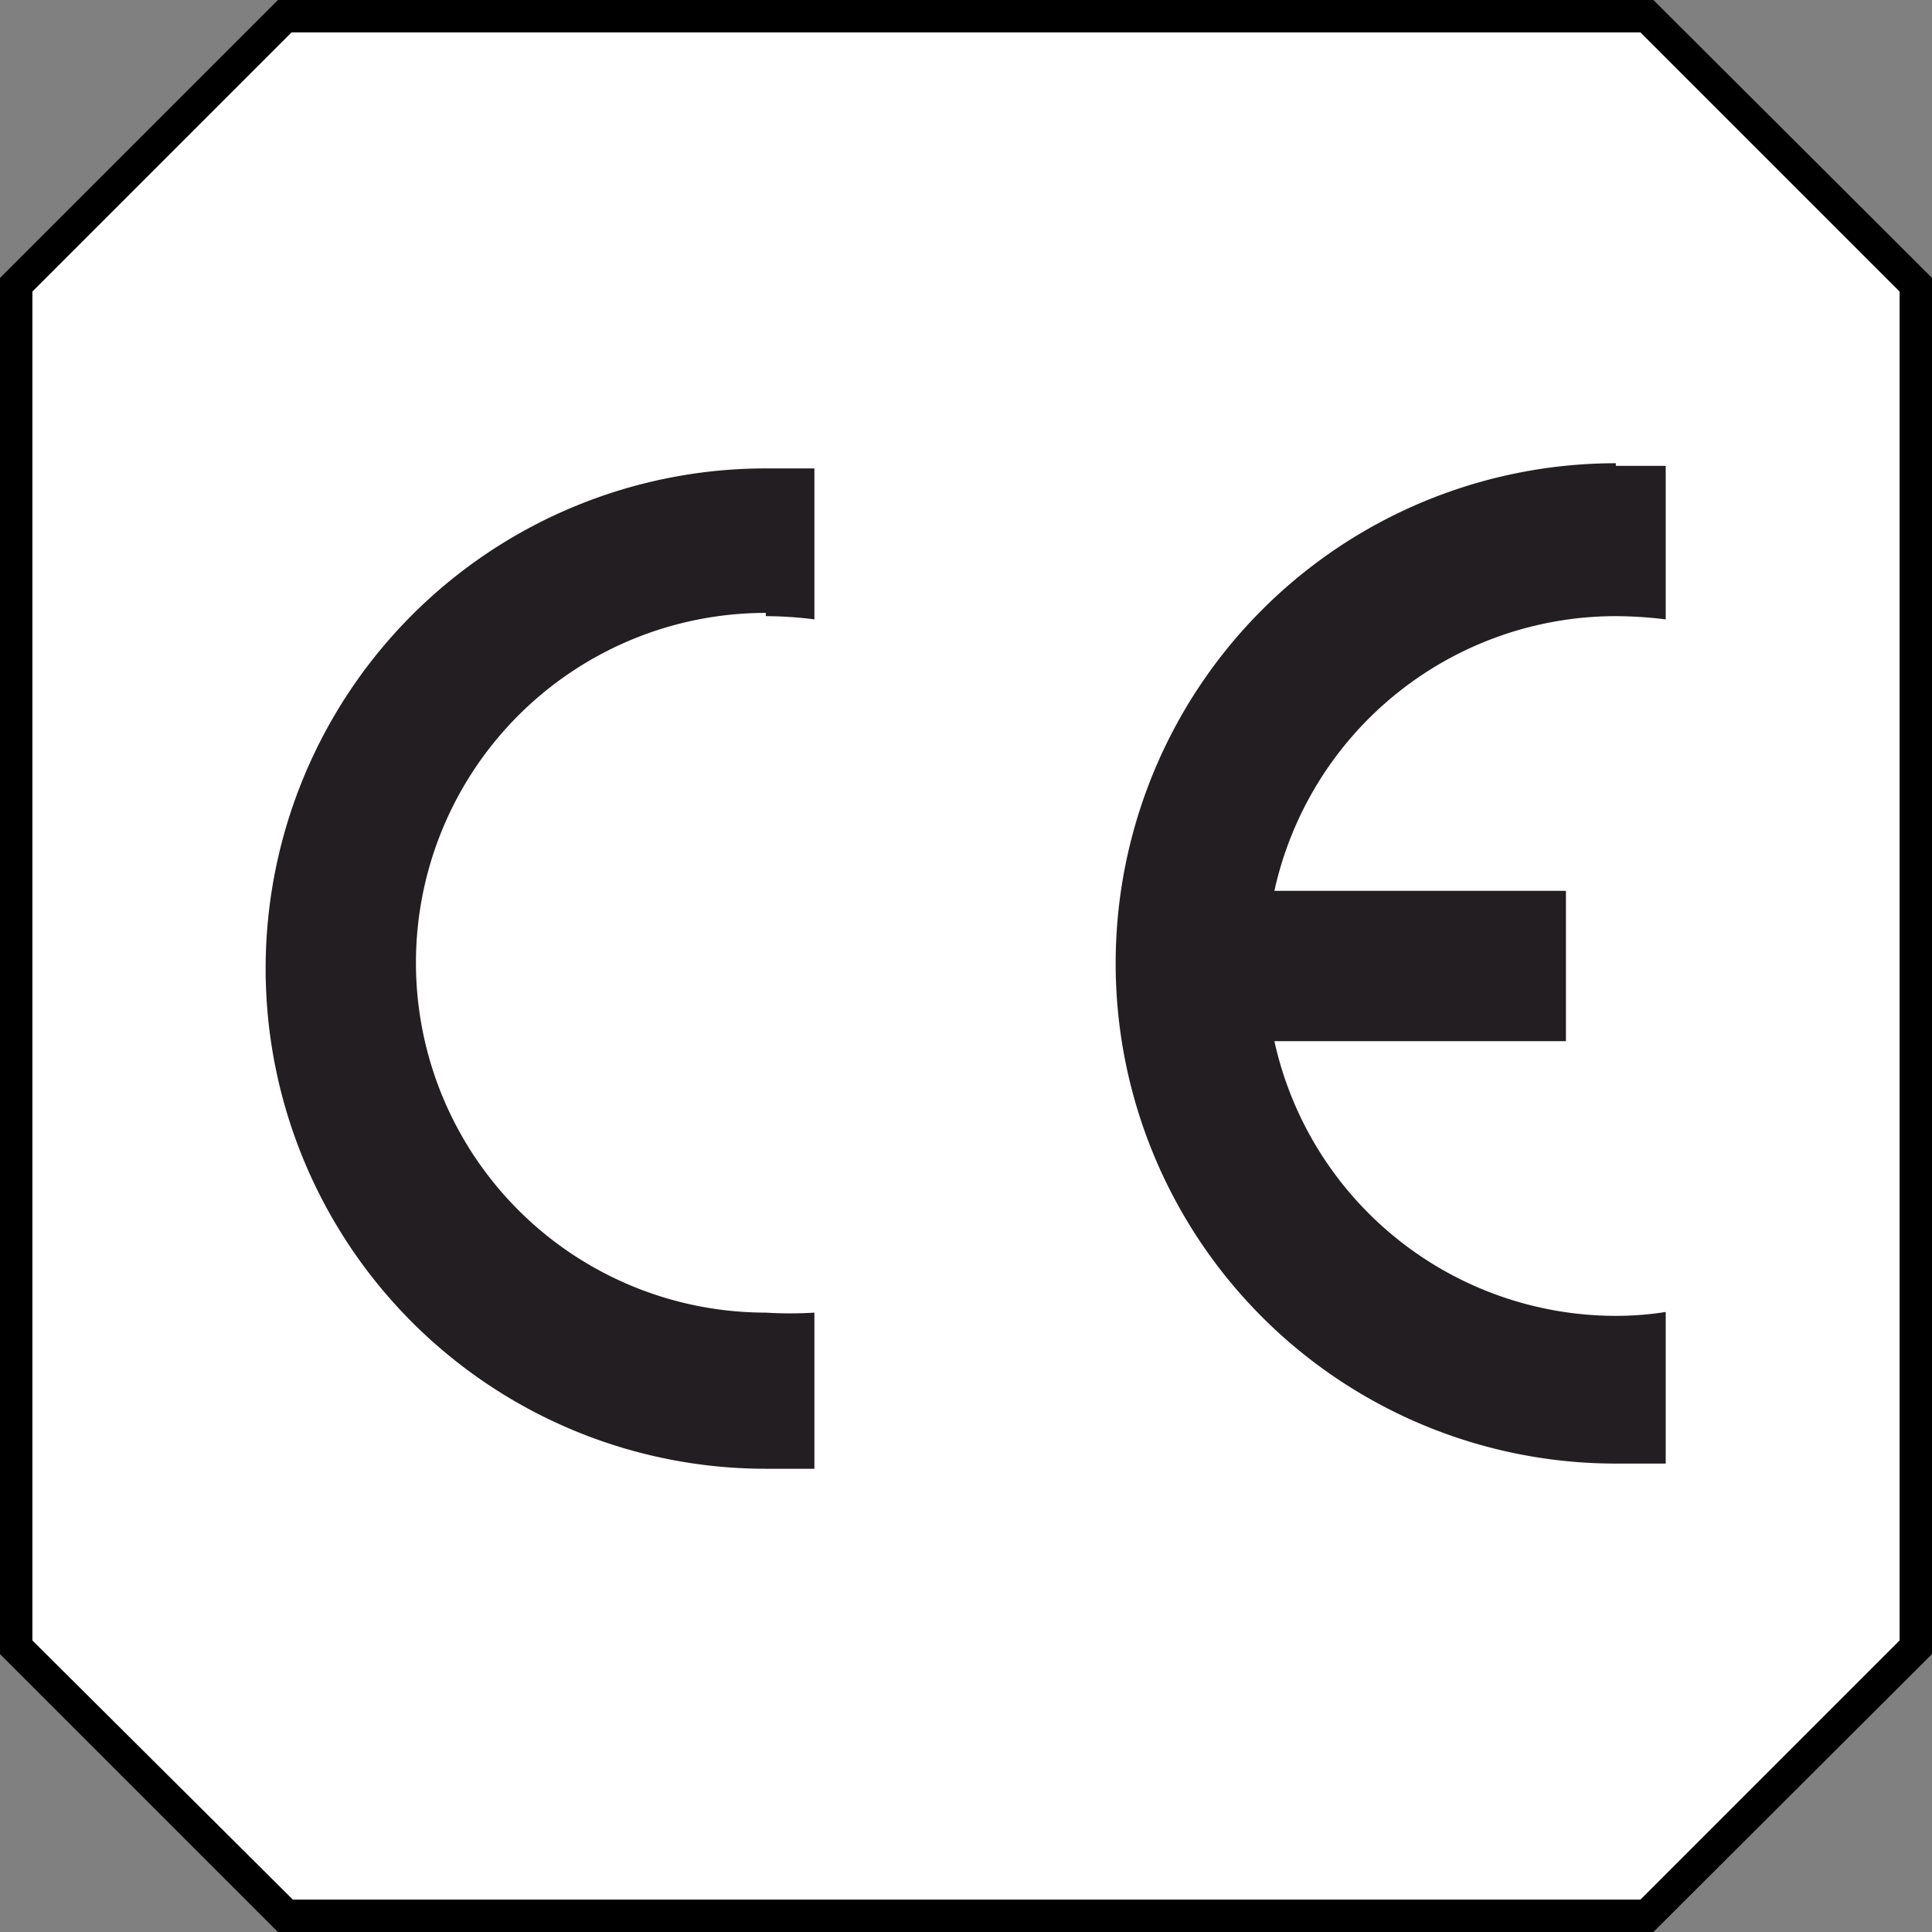
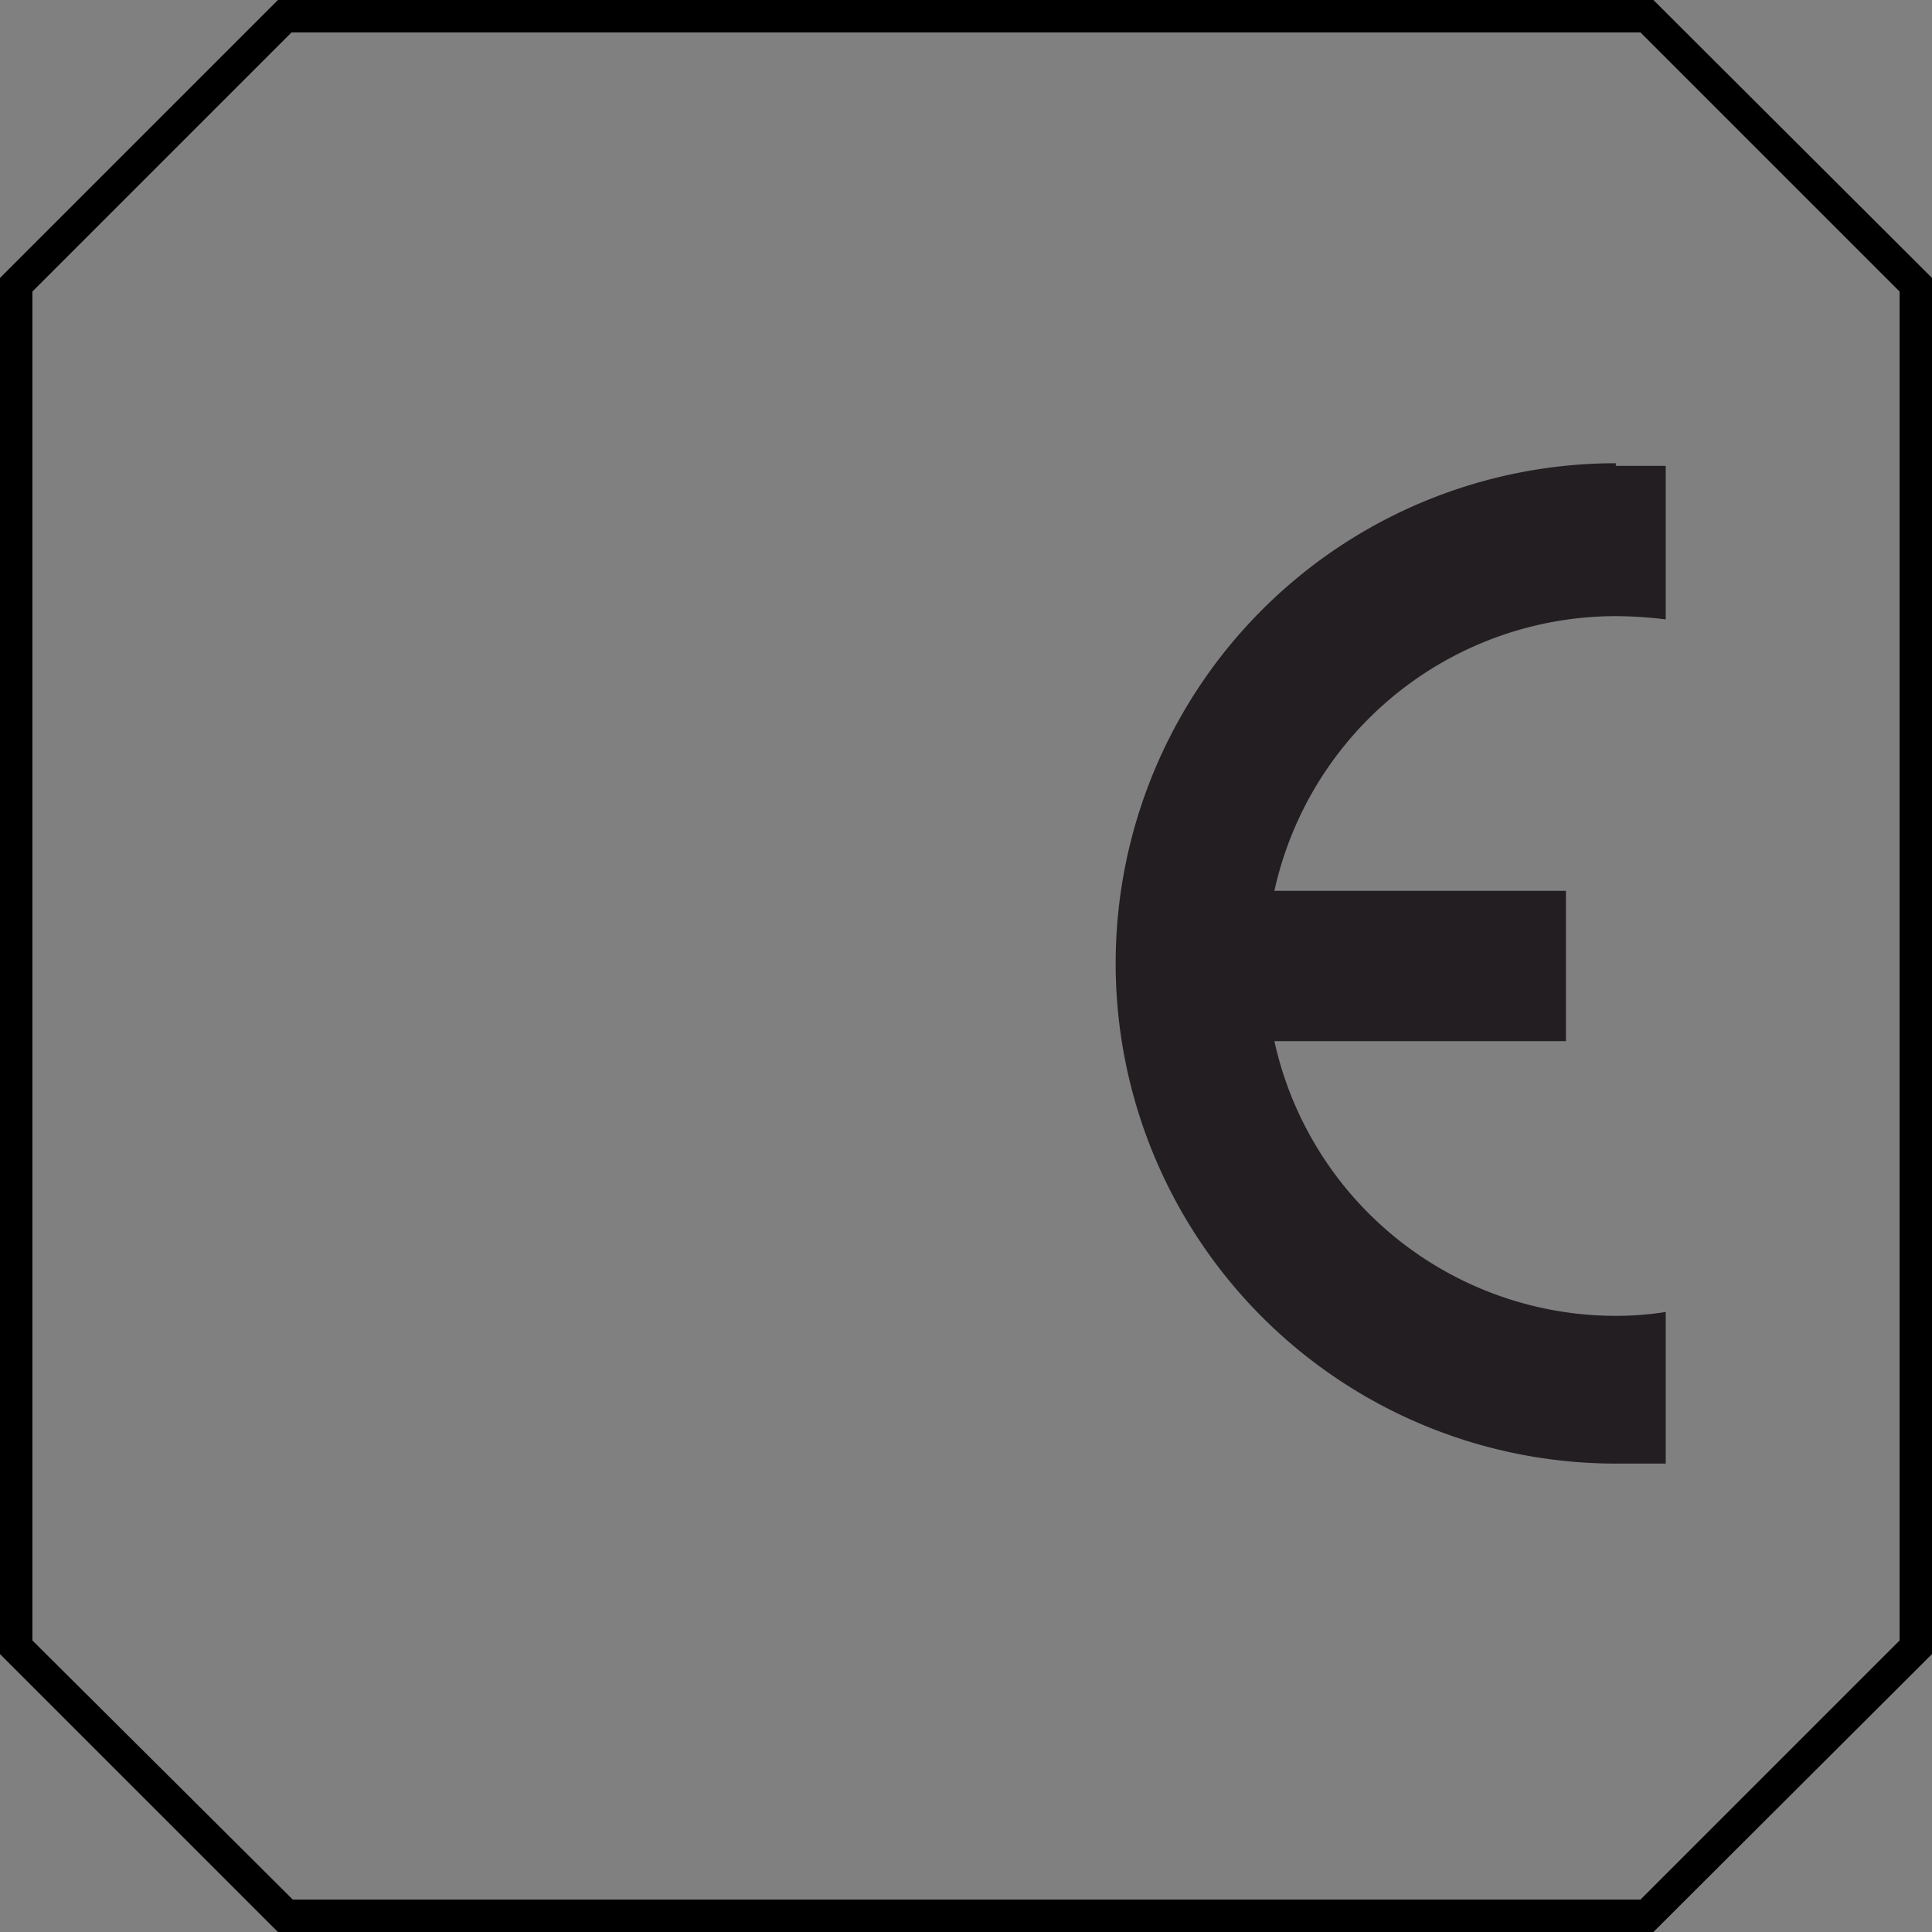
<svg xmlns="http://www.w3.org/2000/svg" viewBox="0 0 29.82 29.82">
  <rect x="0" y="0" width="29.82" height="29.82" fill="#808080" stroke="none" />
  <defs>
    <style>.cls-1{fill:#fff;}.cls-2{fill:#231e21;}</style>
  </defs>
  <g id="Layer_2" data-name="Layer 2">
    <g id="Layer_1-2" data-name="Layer 1">
-       <polygon class="cls-1" points="4.4 0.25 0.25 4.4 0.25 25.42 4.4 29.57 25.42 29.57 29.57 25.42 29.57 4.4 25.42 0.25 4.4 0.25" />
      <path d="M25.52,29.82H4.29L0,25.53V4.29L4.29,0H25.52l4.3,4.29V25.53Zm-21-.5H25.32l4-4V4.5l-4-4H4.5l-4,4V25.32Z" />
      <path class="cls-2" d="M24.94,7.19c.26,0,.52,0,.77,0V9.56a6.49,6.49,0,0,0-.77-.05,5.4,5.4,0,0,0-5.27,4.24h4.5v2.32h-4.5a5.4,5.4,0,0,0,5.27,4.24,4.9,4.9,0,0,0,.77-.06v2.34c-.25,0-.51,0-.77,0a7.72,7.72,0,0,1,0-15.44" />
-       <path class="cls-2" d="M11.82,9.51a6,6,0,0,1,.75.05V7.23c-.24,0-.49,0-.75,0a7.72,7.72,0,0,0,0,15.44c.26,0,.51,0,.75,0V20.26a6,6,0,0,1-.75,0,5.4,5.4,0,0,1,0-10.8" />
    </g>
  </g>
</svg>